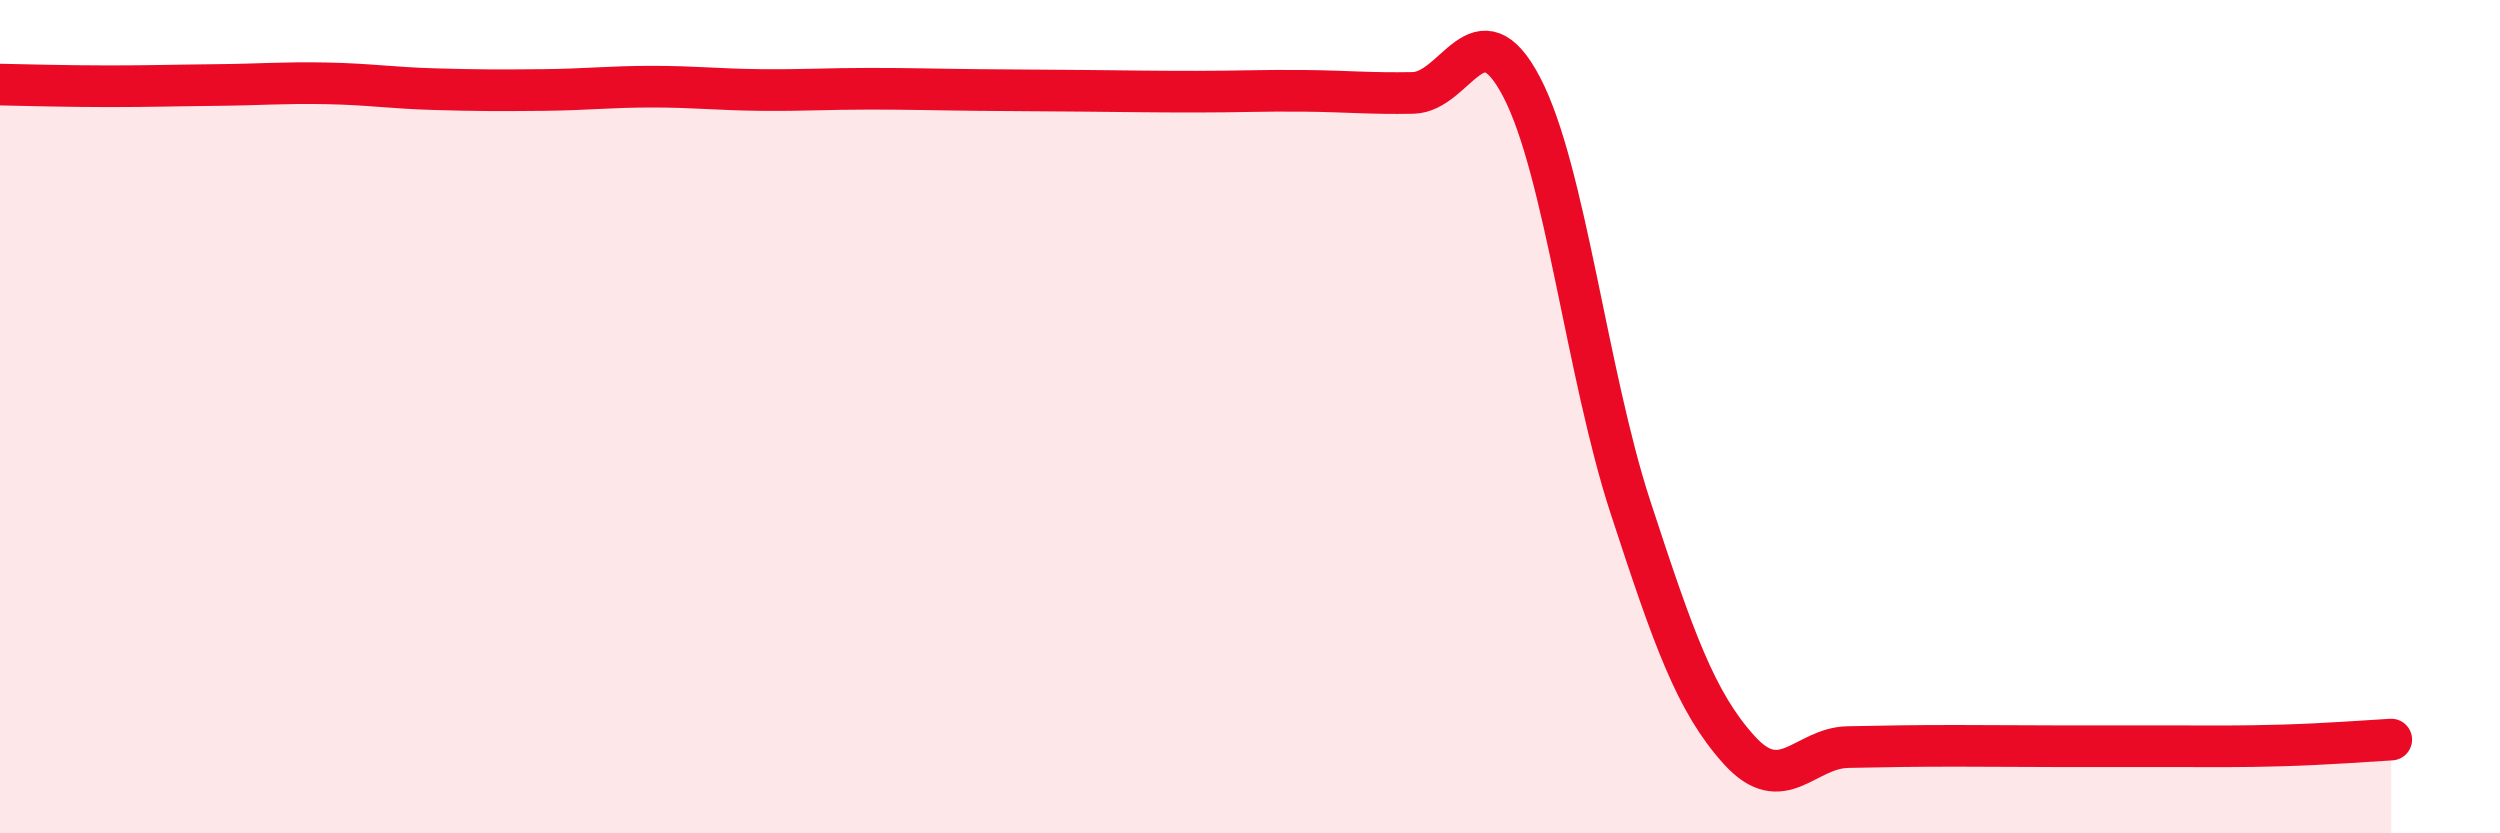
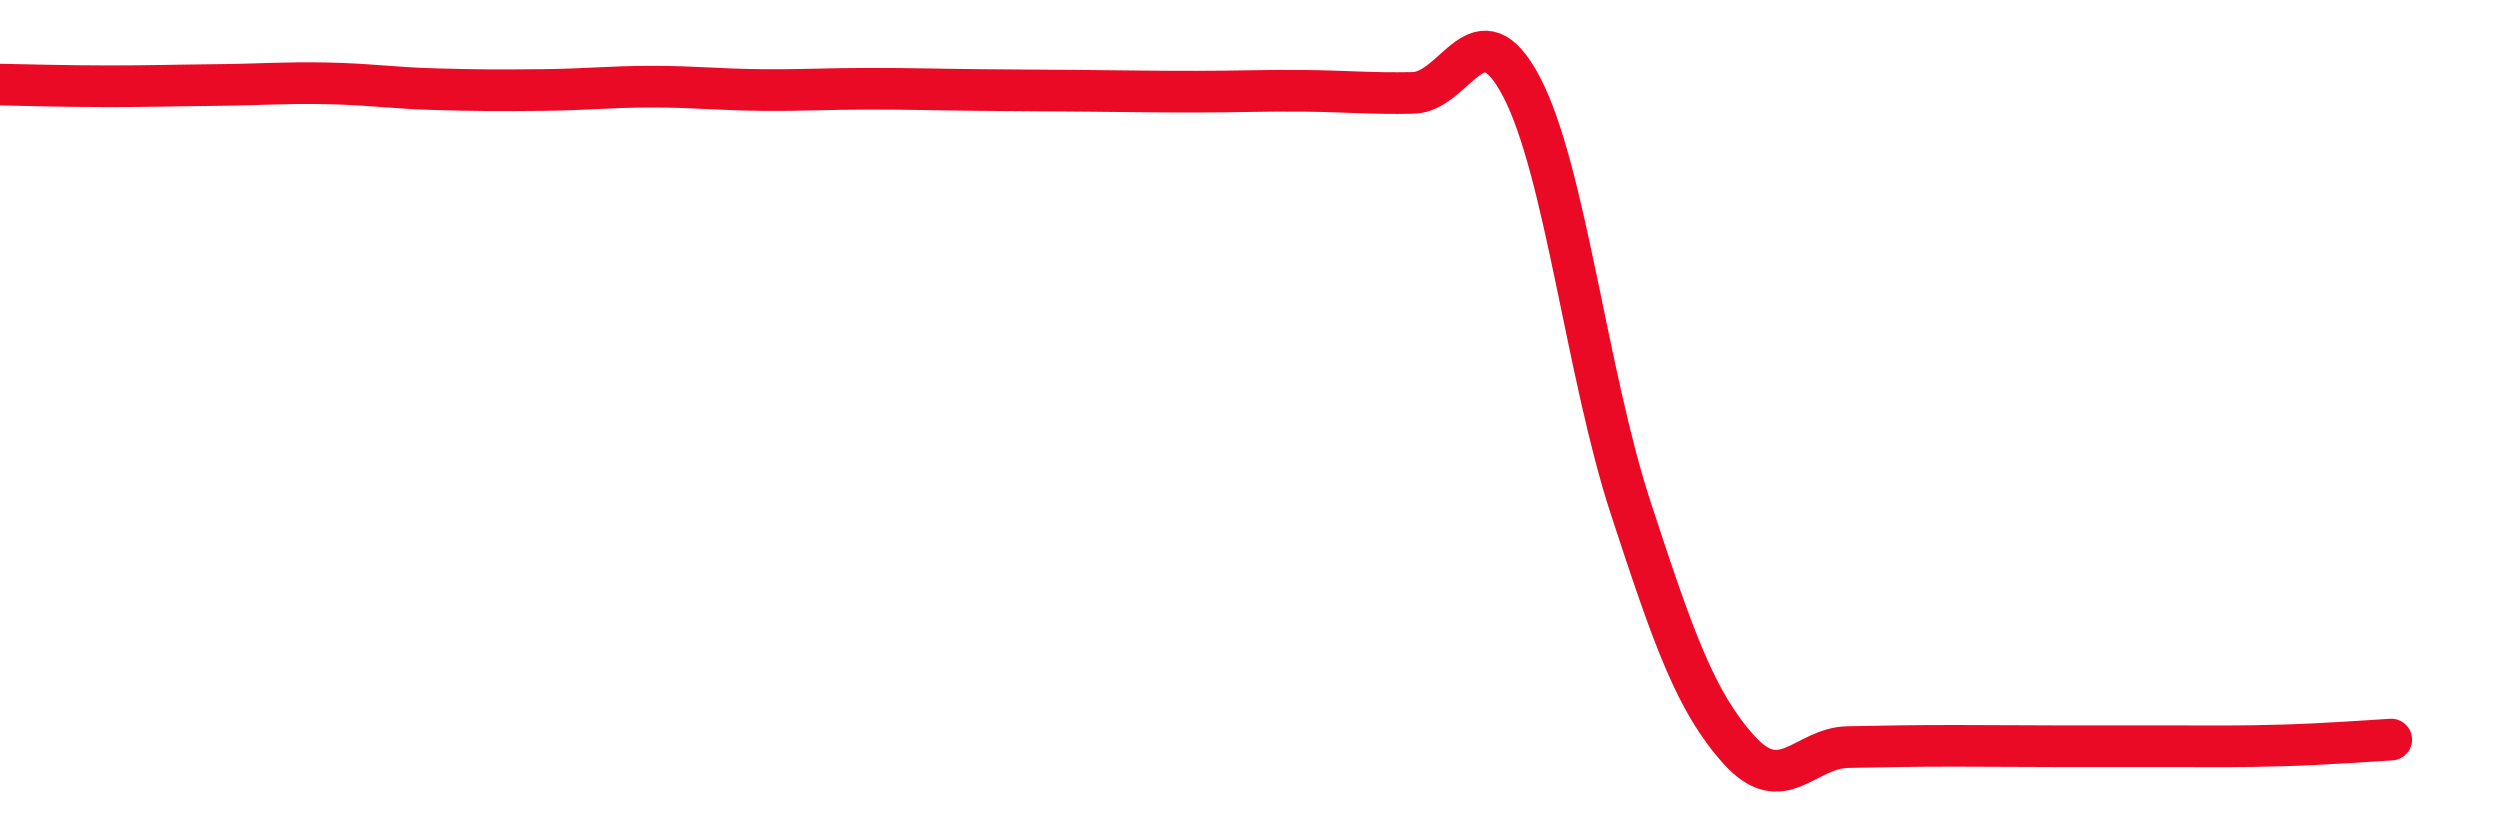
<svg xmlns="http://www.w3.org/2000/svg" width="60" height="20" viewBox="0 0 60 20">
-   <path d="M 0,2.03 C 0.52,2.04 1.57,2.07 2.61,2.07 C 3.65,2.07 4.18,2.05 5.22,2.04 C 6.26,2.03 6.79,1.98 7.83,2 C 8.87,2.02 9.39,2.11 10.43,2.14 C 11.47,2.17 12,2.17 13.04,2.16 C 14.08,2.15 14.61,2.08 15.65,2.08 C 16.69,2.08 17.22,2.15 18.26,2.16 C 19.3,2.17 19.83,2.13 20.87,2.13 C 21.91,2.13 22.44,2.15 23.48,2.16 C 24.52,2.17 25.05,2.17 26.09,2.18 C 27.13,2.19 27.66,2.2 28.7,2.2 C 29.74,2.2 30.26,2.17 31.3,2.18 C 32.34,2.19 32.87,2.25 33.91,2.23 C 34.95,2.21 35.48,0.1 36.52,2.09 C 37.56,4.08 38.09,8.99 39.13,12.17 C 40.17,15.35 40.7,16.85 41.74,18 C 42.78,19.15 43.31,17.95 44.35,17.93 C 45.39,17.91 45.92,17.9 46.96,17.9 C 48,17.9 48.53,17.91 49.57,17.91 C 50.61,17.91 51.13,17.91 52.17,17.91 C 53.21,17.91 53.74,17.92 54.78,17.89 C 55.82,17.86 56.87,17.78 57.39,17.75L57.39 20L0 20Z" fill="#EB0A25" opacity="0.1" stroke-linecap="round" stroke-linejoin="round" />
  <path d="M 0,2.03 C 0.52,2.04 1.57,2.07 2.61,2.07 C 3.65,2.07 4.18,2.05 5.22,2.04 C 6.26,2.03 6.79,1.98 7.83,2 C 8.87,2.02 9.39,2.11 10.43,2.14 C 11.47,2.17 12,2.17 13.04,2.16 C 14.08,2.15 14.61,2.08 15.65,2.08 C 16.69,2.08 17.22,2.15 18.26,2.16 C 19.3,2.17 19.83,2.13 20.87,2.13 C 21.91,2.13 22.44,2.15 23.48,2.16 C 24.52,2.17 25.05,2.17 26.09,2.18 C 27.13,2.19 27.66,2.2 28.7,2.2 C 29.74,2.2 30.26,2.17 31.3,2.18 C 32.34,2.19 32.87,2.25 33.91,2.23 C 34.95,2.21 35.48,0.1 36.52,2.09 C 37.56,4.08 38.09,8.99 39.13,12.17 C 40.17,15.35 40.7,16.85 41.74,18 C 42.78,19.15 43.31,17.95 44.35,17.93 C 45.39,17.91 45.92,17.9 46.96,17.9 C 48,17.9 48.53,17.91 49.57,17.91 C 50.61,17.91 51.13,17.91 52.17,17.91 C 53.21,17.91 53.74,17.92 54.78,17.89 C 55.82,17.86 56.87,17.78 57.39,17.75" stroke="#EB0A25" stroke-width="1" fill="none" stroke-linecap="round" stroke-linejoin="round" />
</svg>